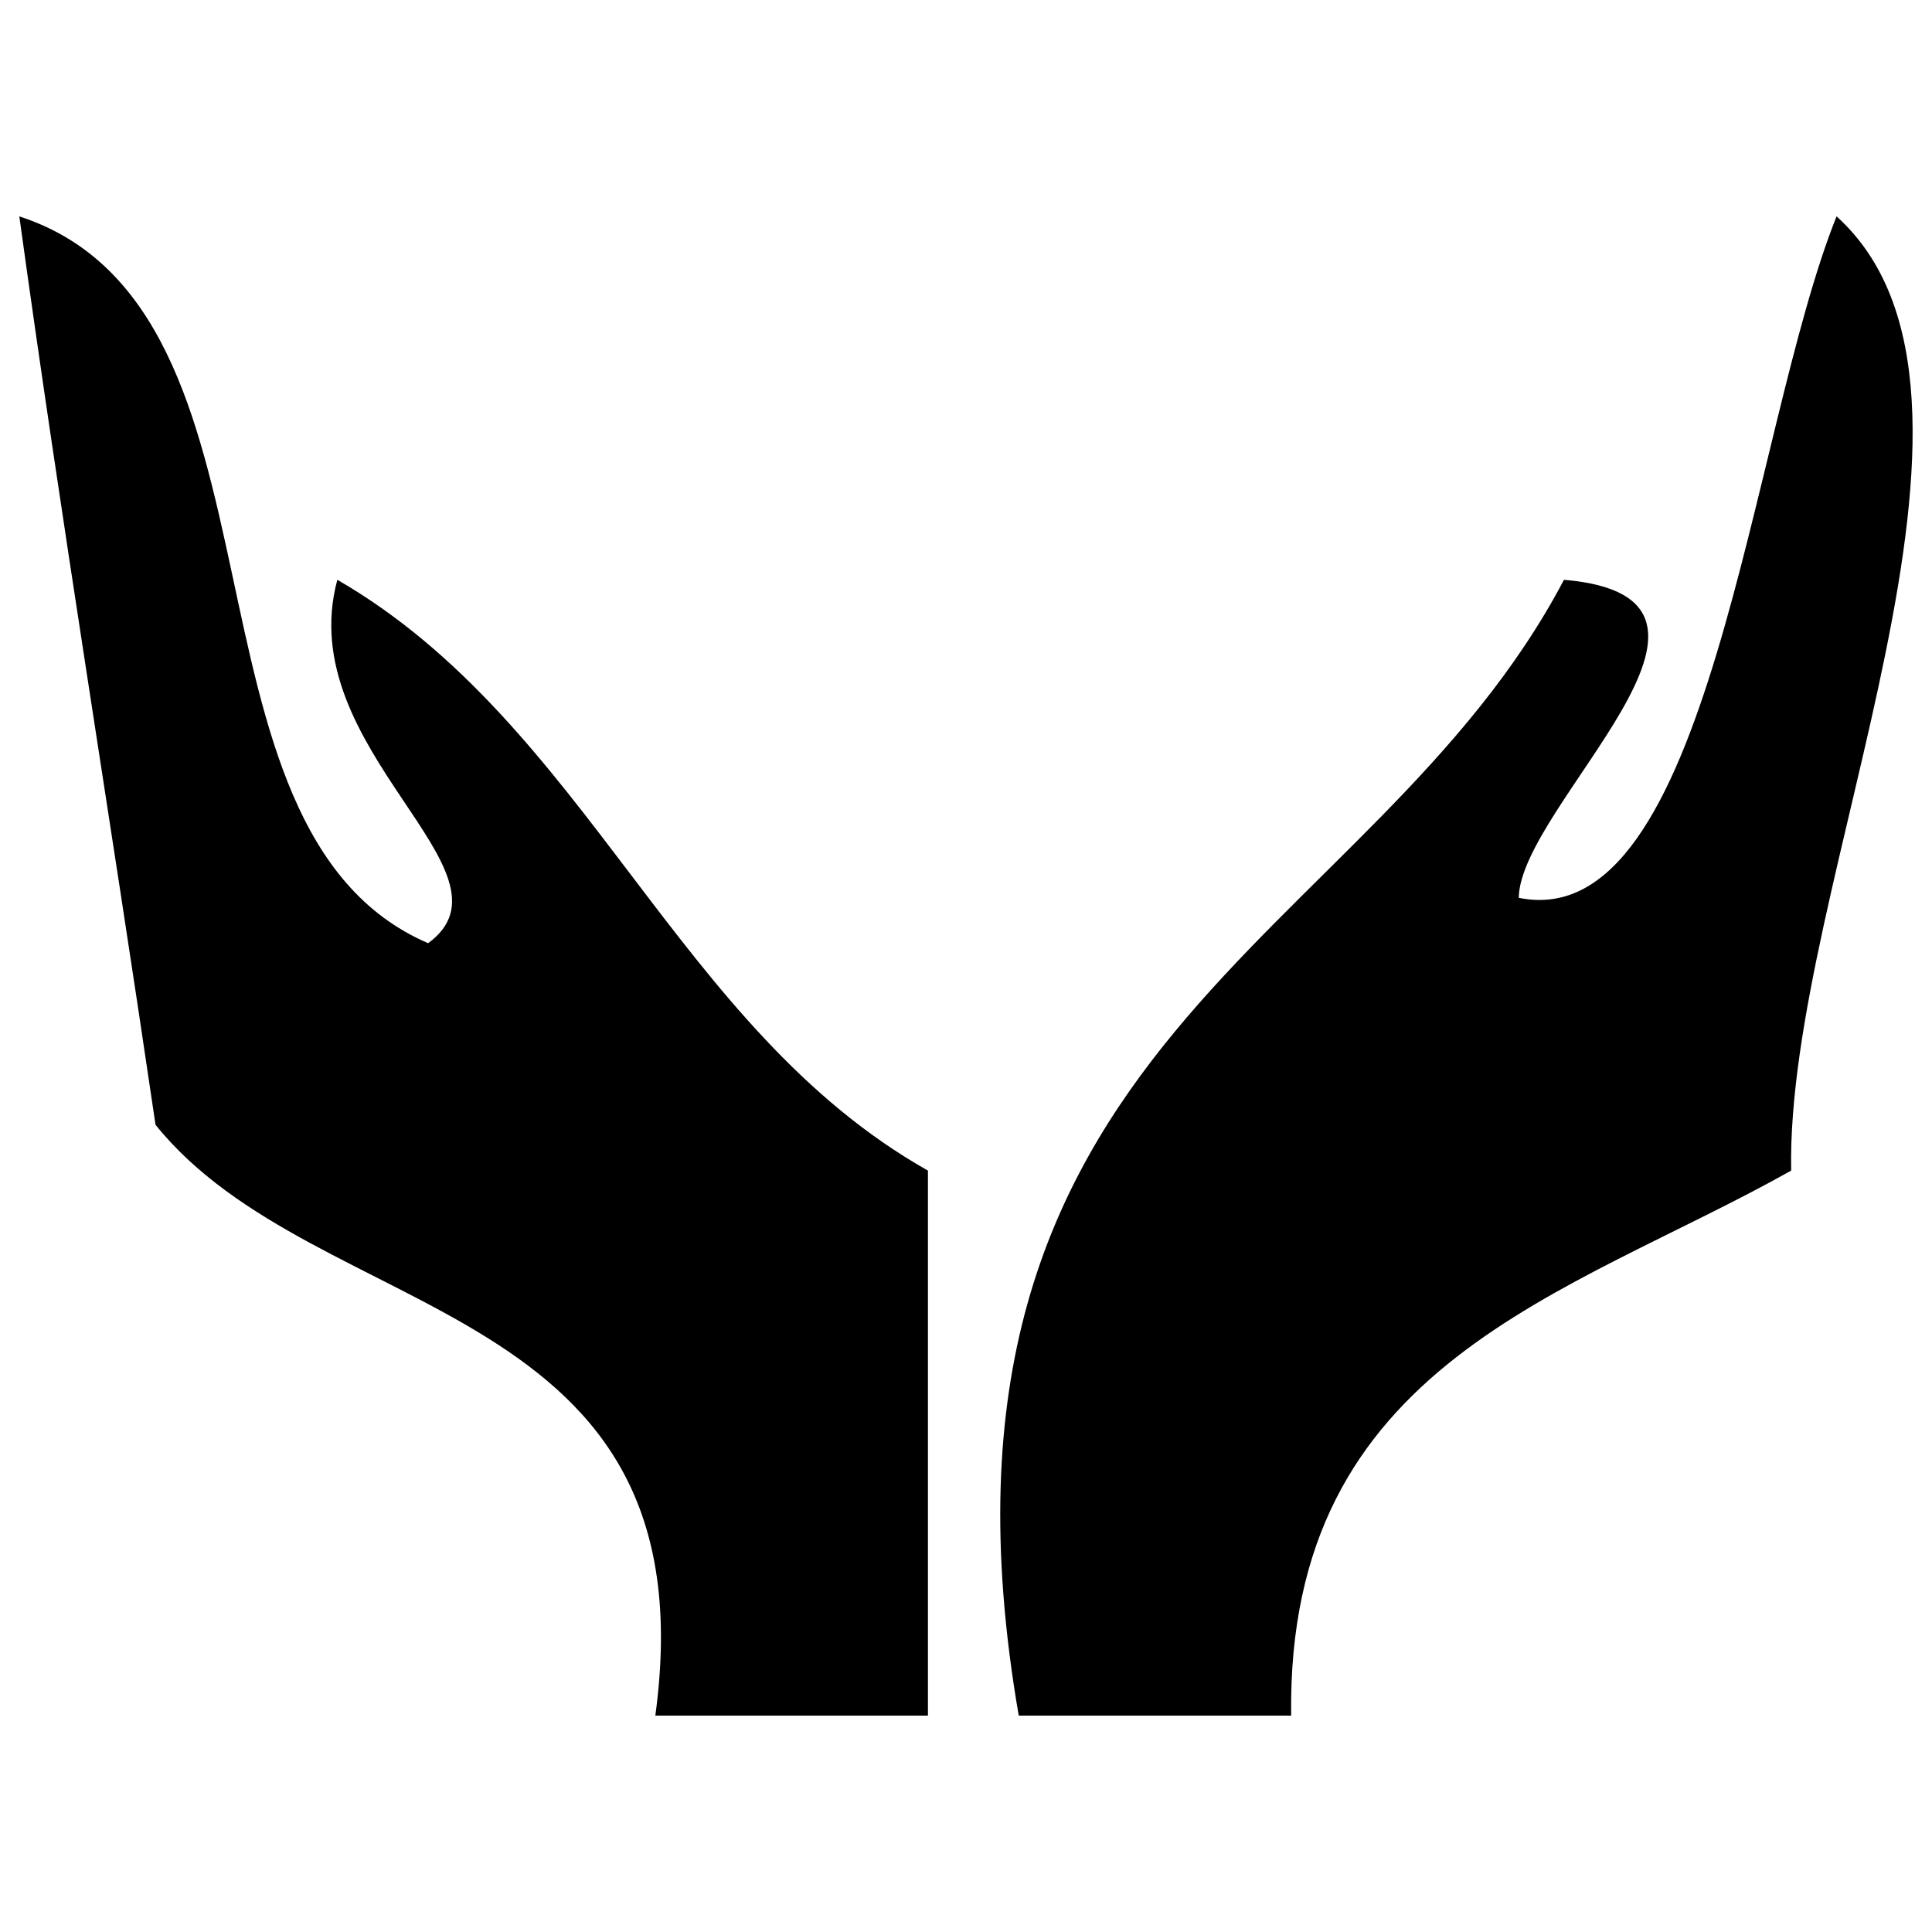
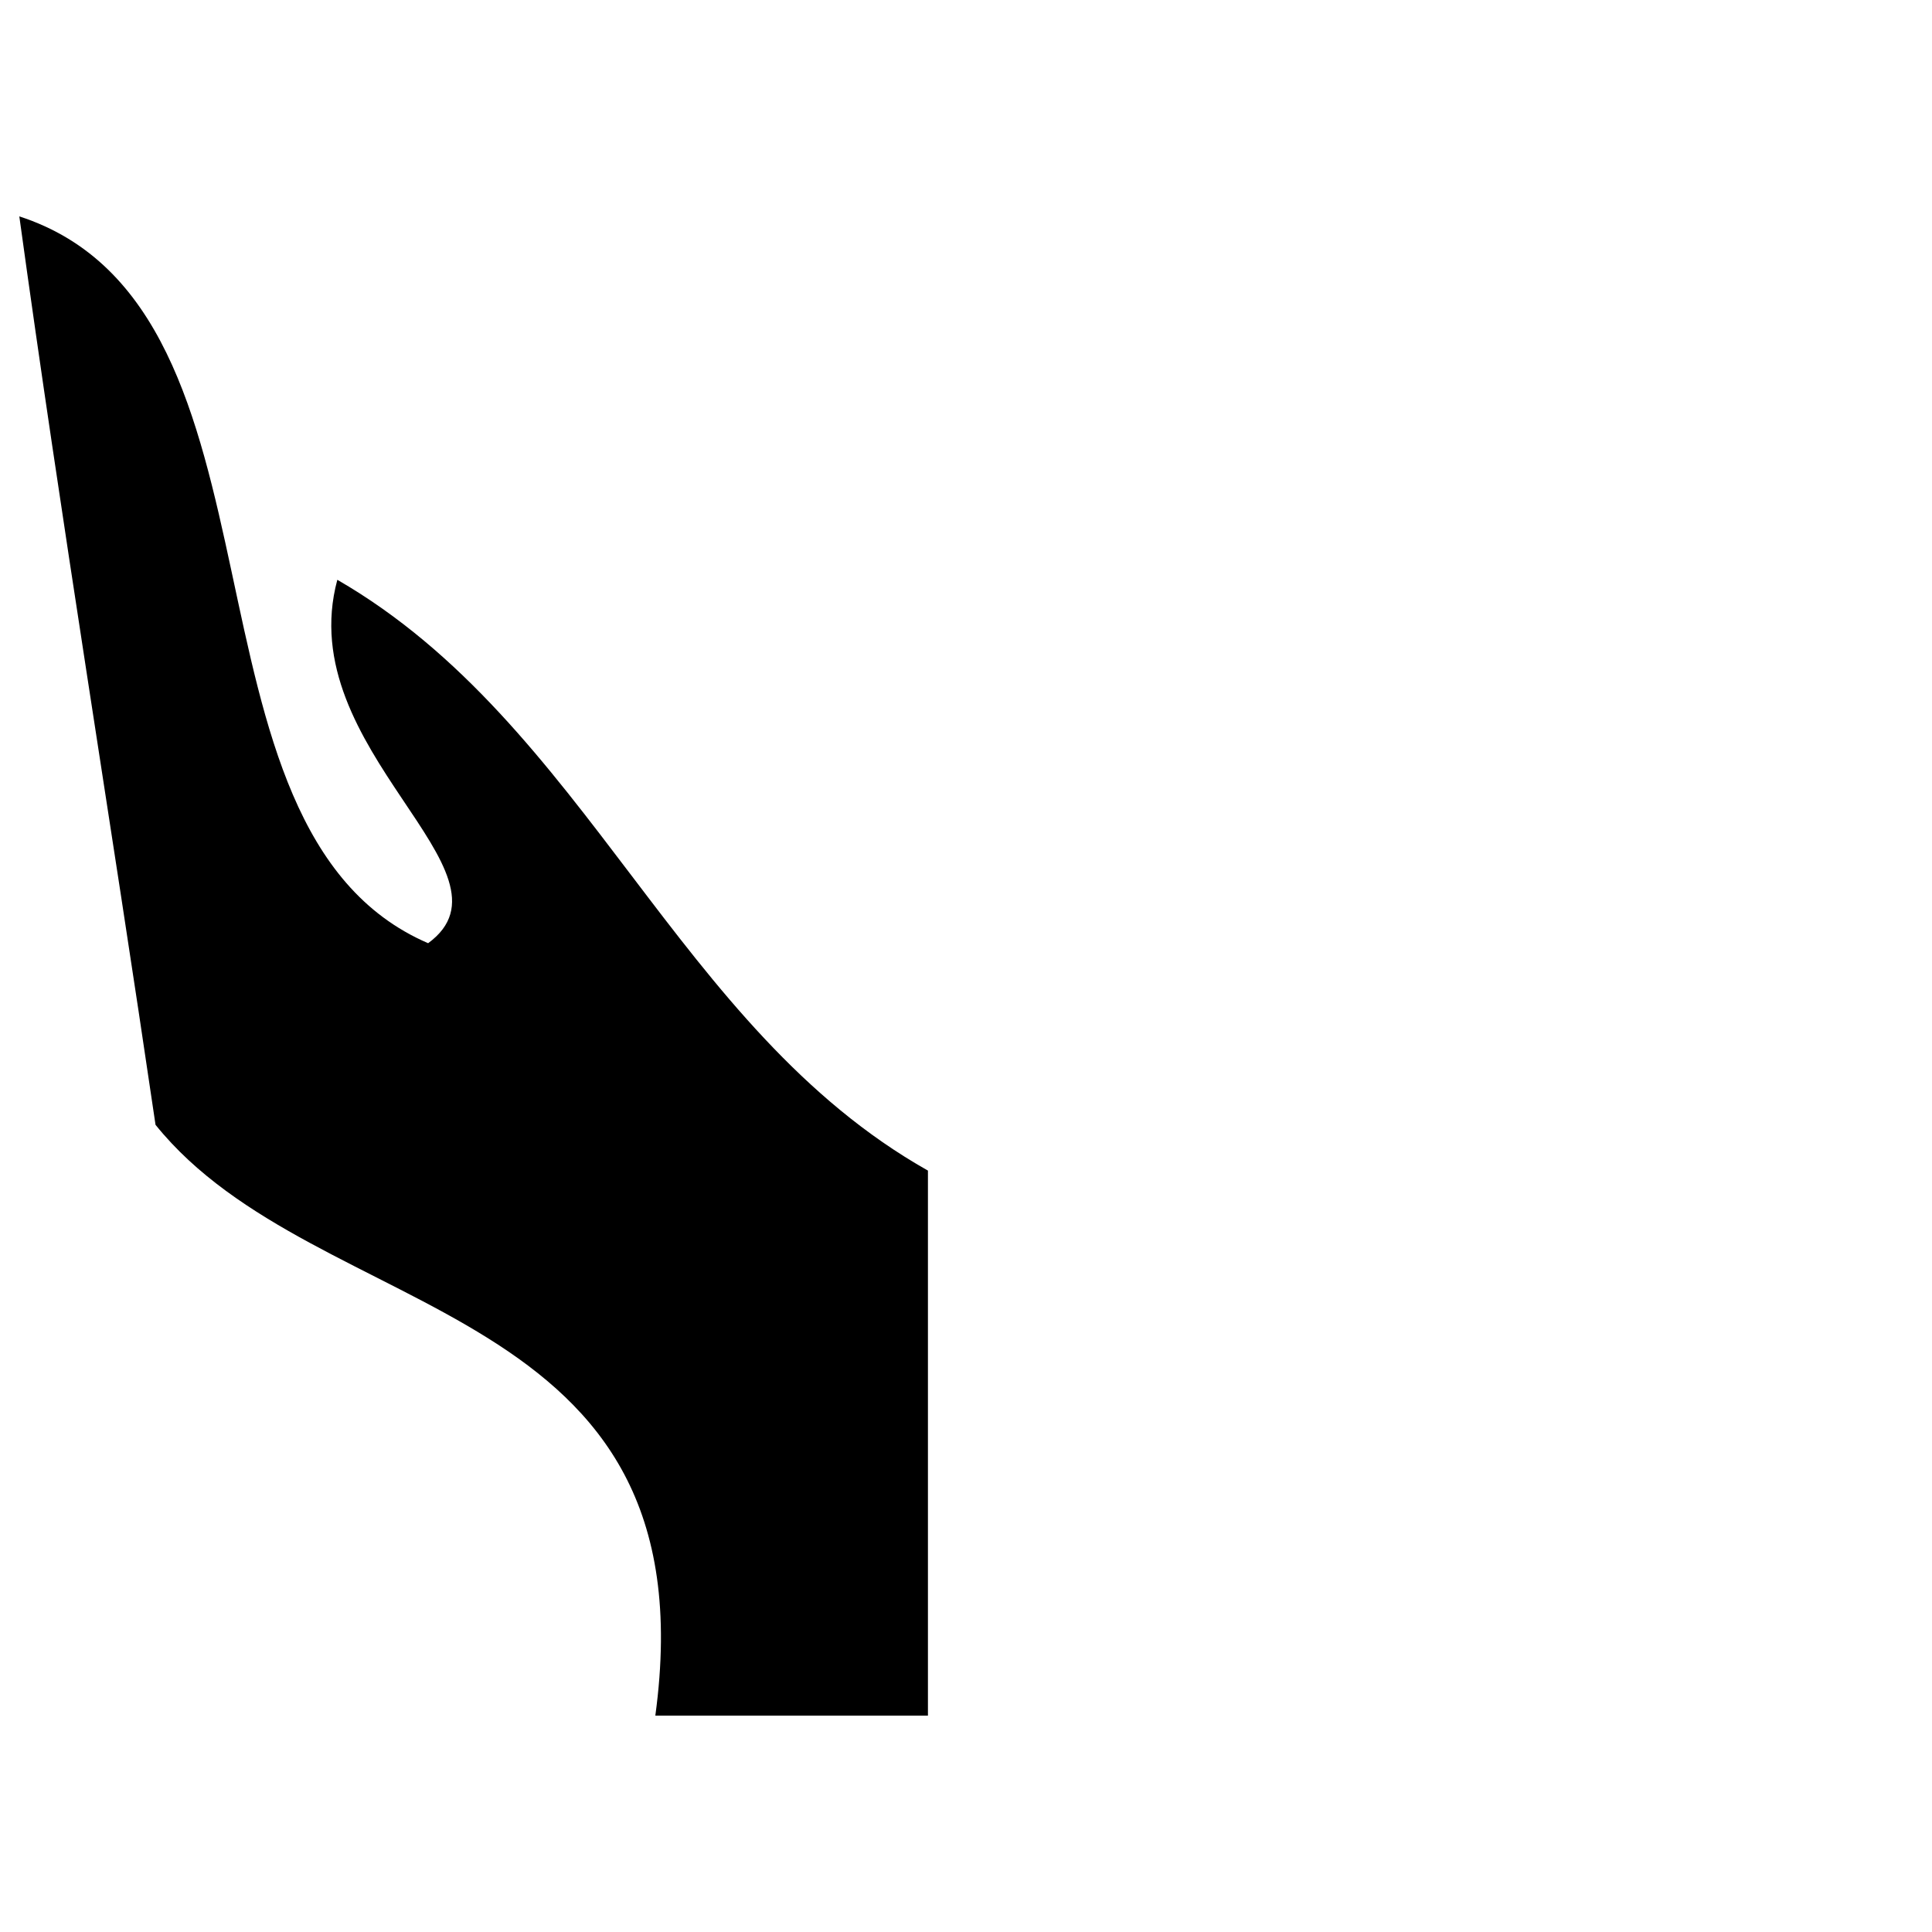
<svg xmlns="http://www.w3.org/2000/svg" x="0px" y="0px" viewBox="0 0 1000 1000" xml:space="preserve">
  <g>
    <path d="M10,112c147.8,48,74.7,317.2,211.6,376.2c50.4-36.9-70.8-100-47-188.1C303.8,374.7,350,532.4,480.3,605.9c0,93.9,0,188.1,0,282.1c-47,0-94.1,0-141.1,0c29.6-217.8-174.7-201.4-258.7-305.8C57.4,425.2,31.8,270.5,10,112z" />
-     <path d="M950.6,112c101.8,92-26.3,345.7-23.5,493.9C811.6,670.8,665.8,705.2,668.3,888c-47,0-94,0-141,0c-60.6-350.6,182.2-397.8,282.2-587.9c110,9.3-22.7,116.4-23.4,164.6C885.1,485,905.6,224.2,950.6,112z" />
  </g>
</svg>